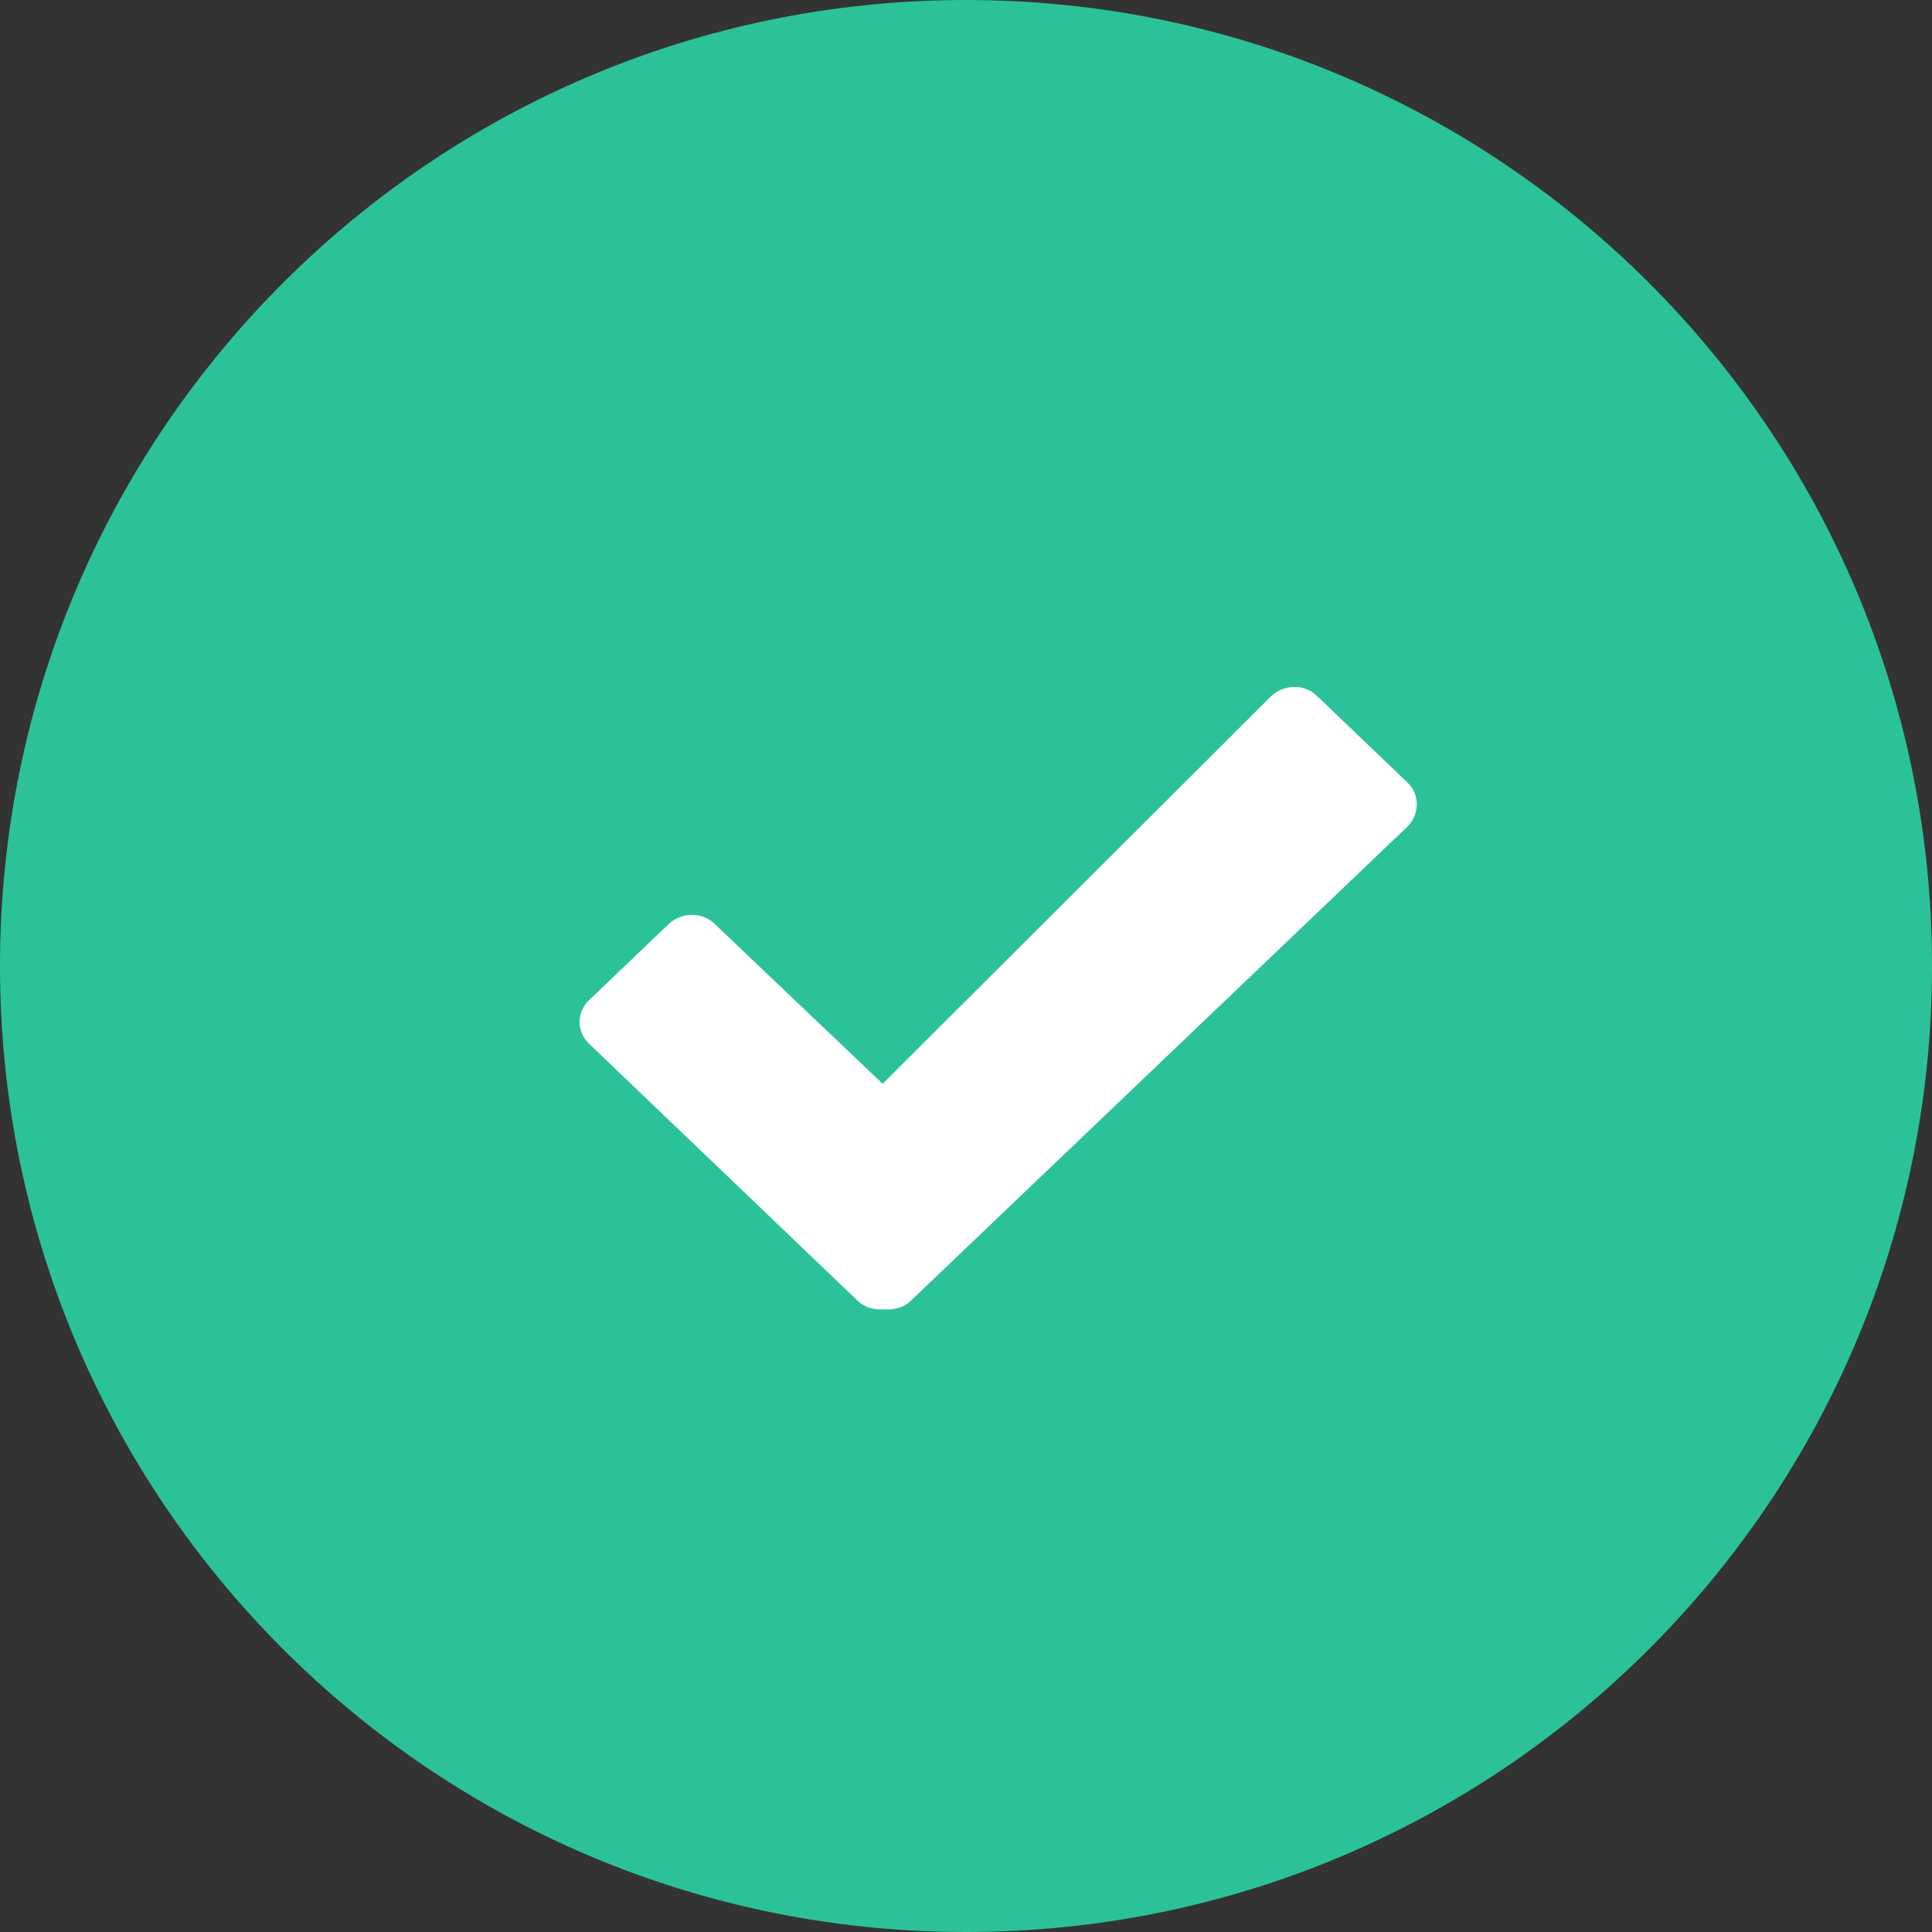
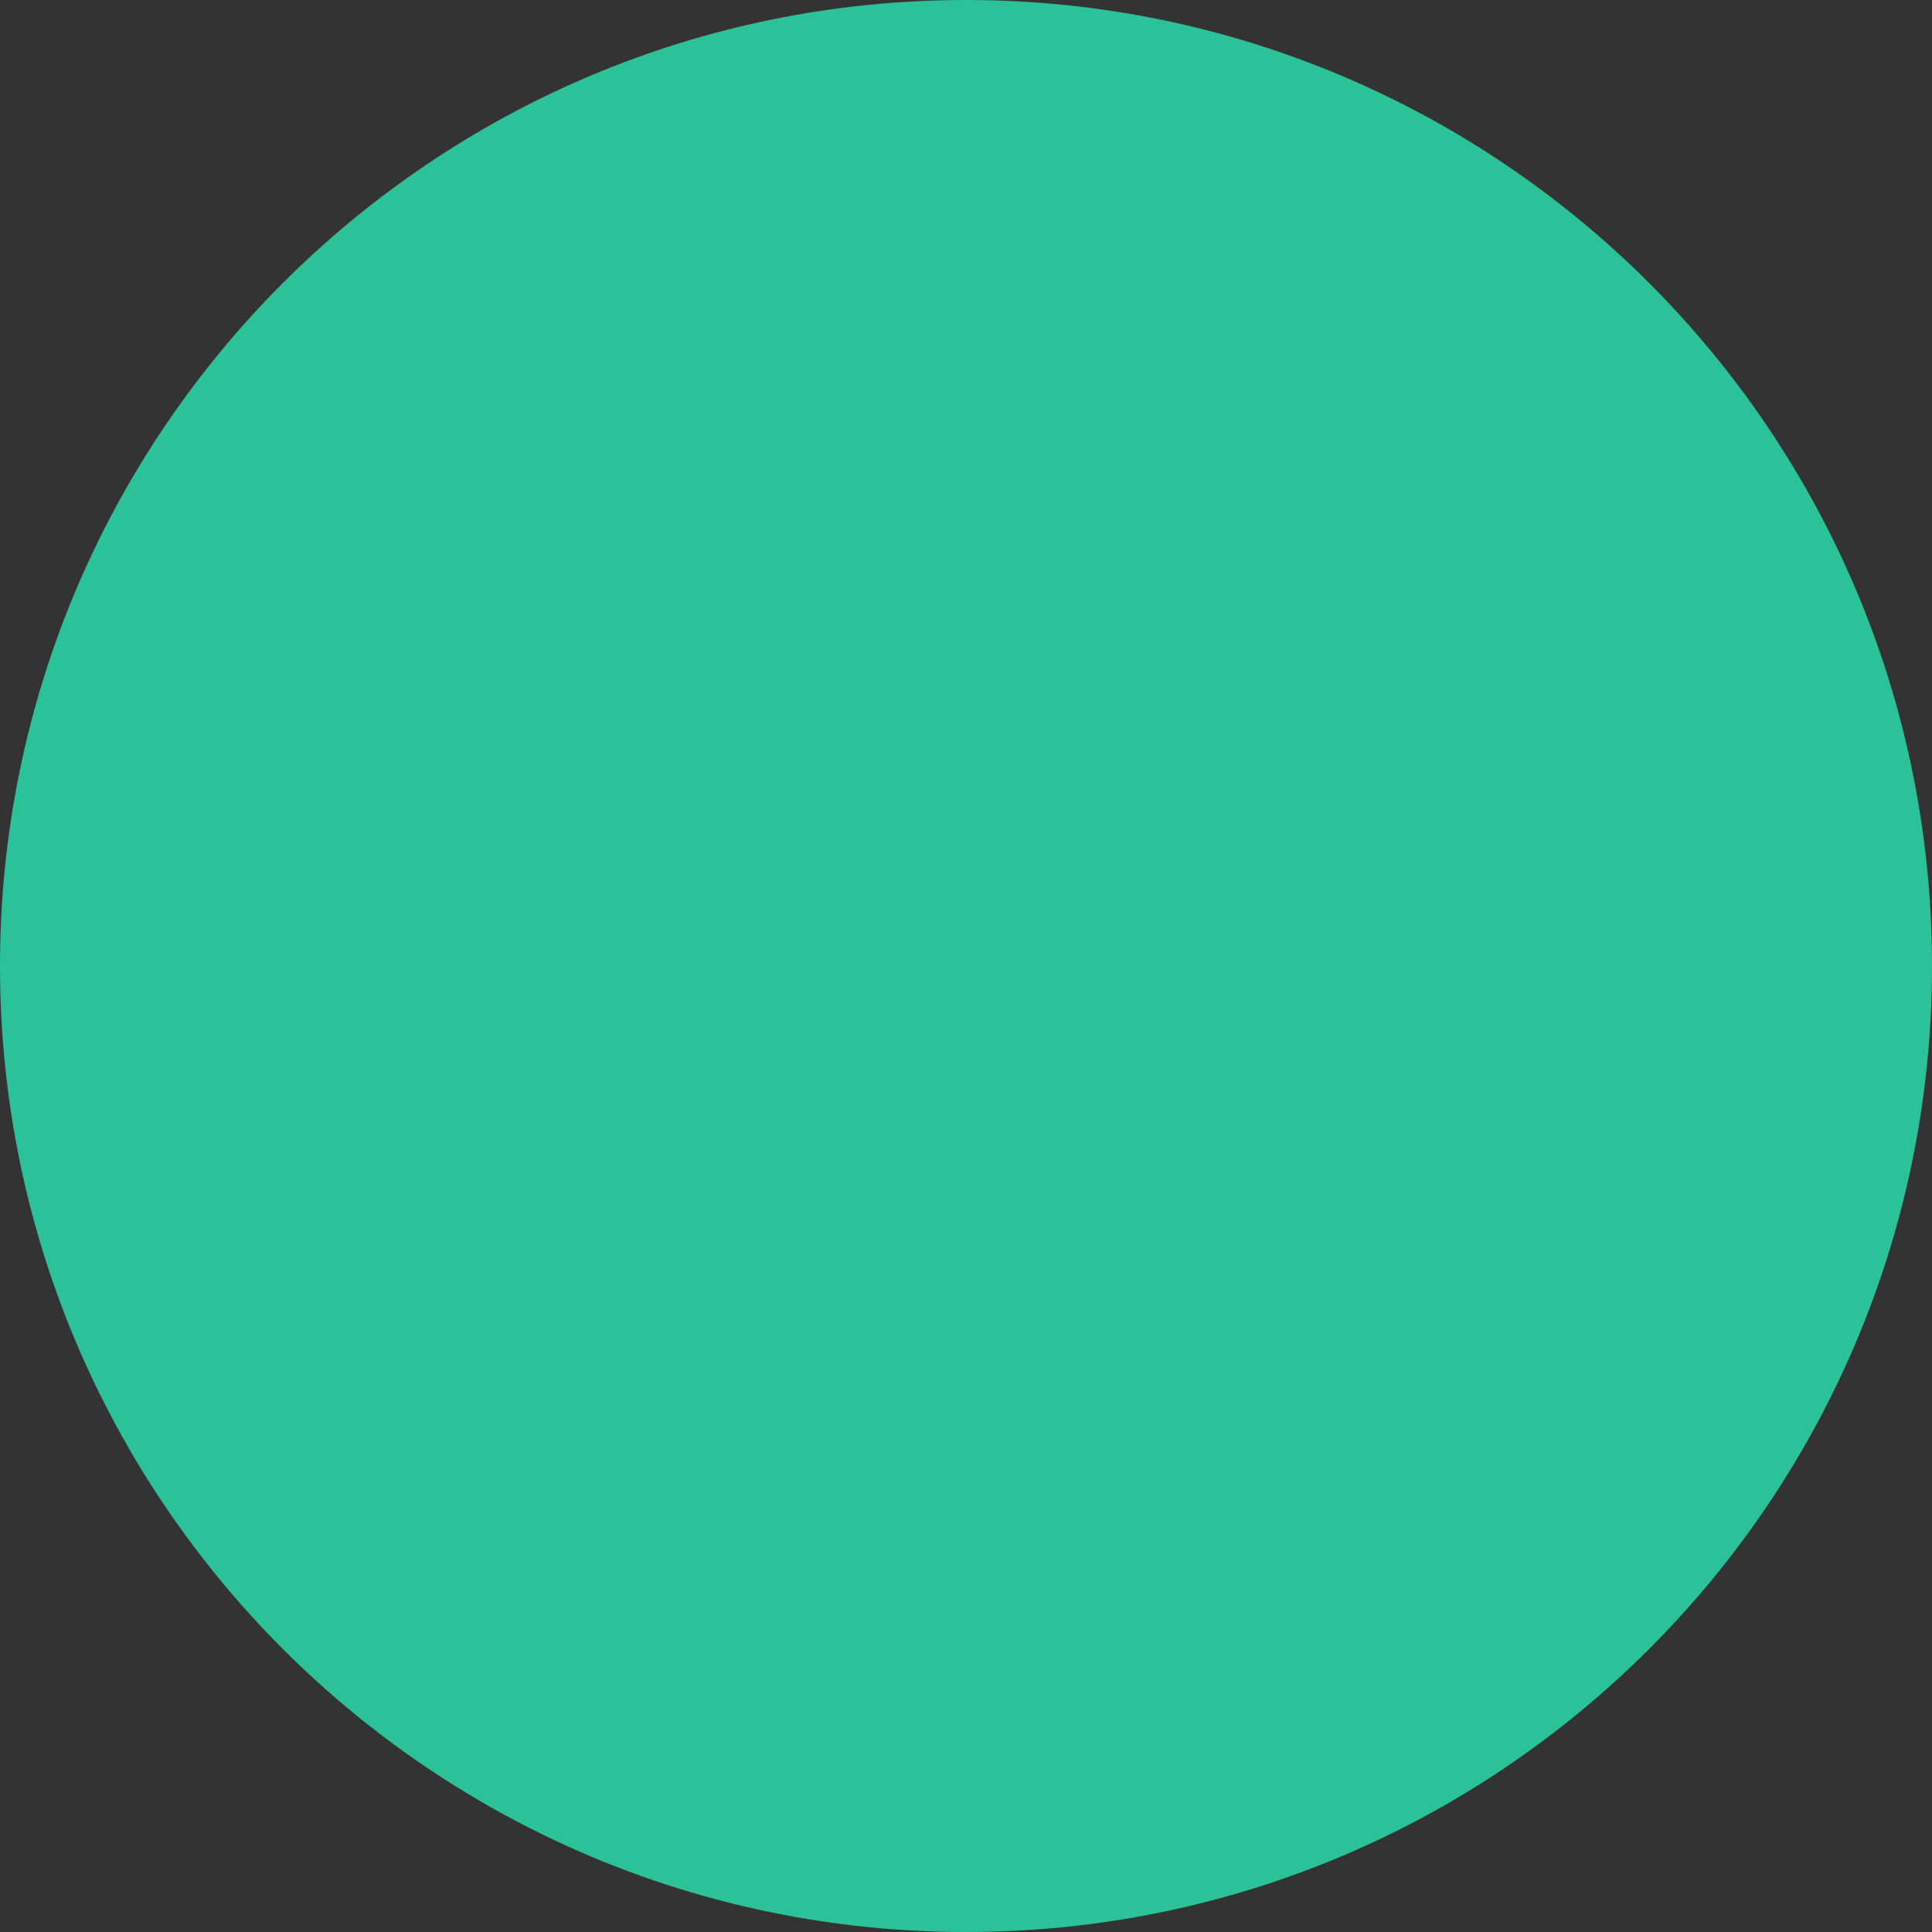
<svg xmlns="http://www.w3.org/2000/svg" width="80" height="80" viewBox="0 0 80 80" fill="none">
  <rect x="0" y="0" width="80" height="80" fill="#333333" stroke="none" />
  <path d="M80 40C80 17.909 62.091 0 40 0C17.909 0 0 17.909 0 40C0 62.091 17.909 80 40 80C62.091 80 80 62.091 80 40Z" fill="#2BC29A" />
-   <path d="M58.291 32.414L54.523 28.807C54.023 28.324 53.189 28.324 52.655 28.807L36.548 44.877L29.578 38.243C29.077 37.76 28.244 37.76 27.71 38.243L24.375 41.431C23.875 41.914 23.875 42.719 24.375 43.202L35.514 53.862C35.814 54.152 36.214 54.248 36.614 54.216C37.015 54.248 37.415 54.152 37.715 53.862L58.291 34.217C58.792 33.702 58.792 32.897 58.291 32.414Z" fill="white" />
</svg>